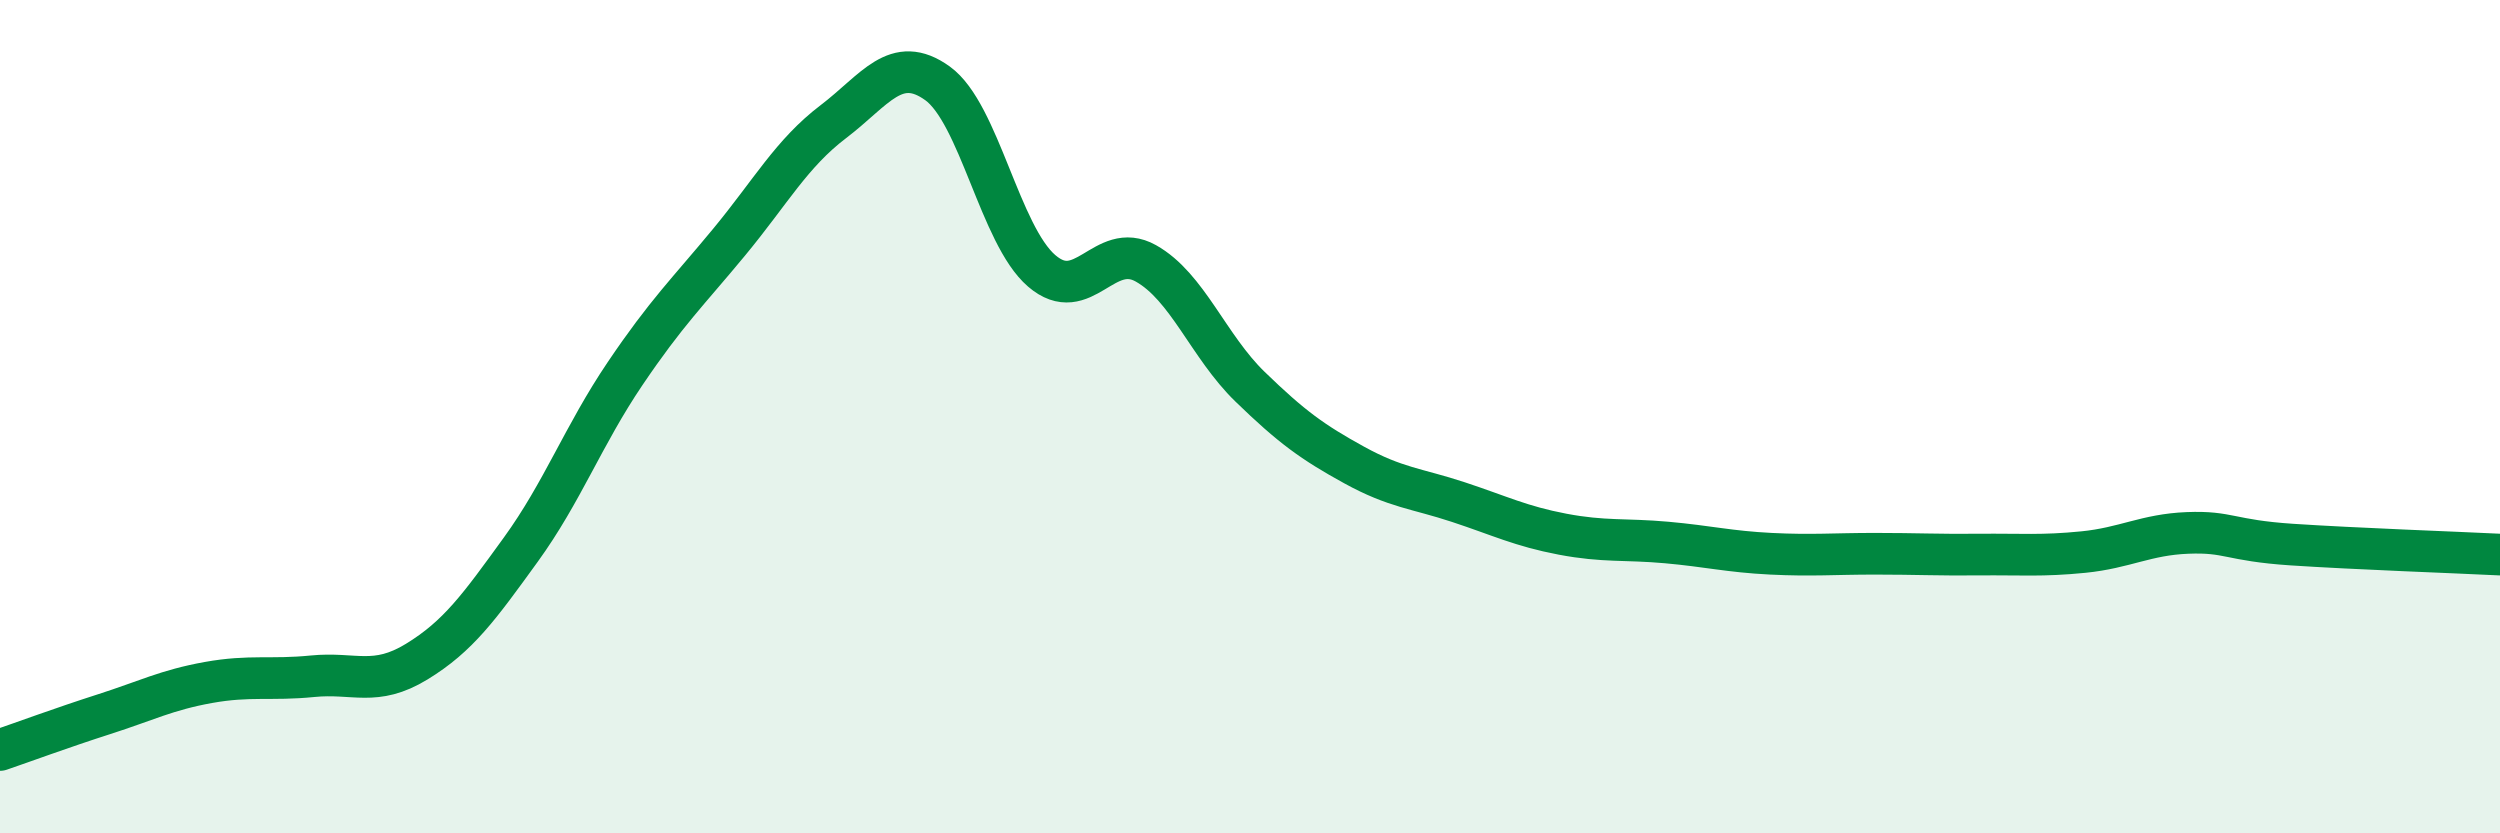
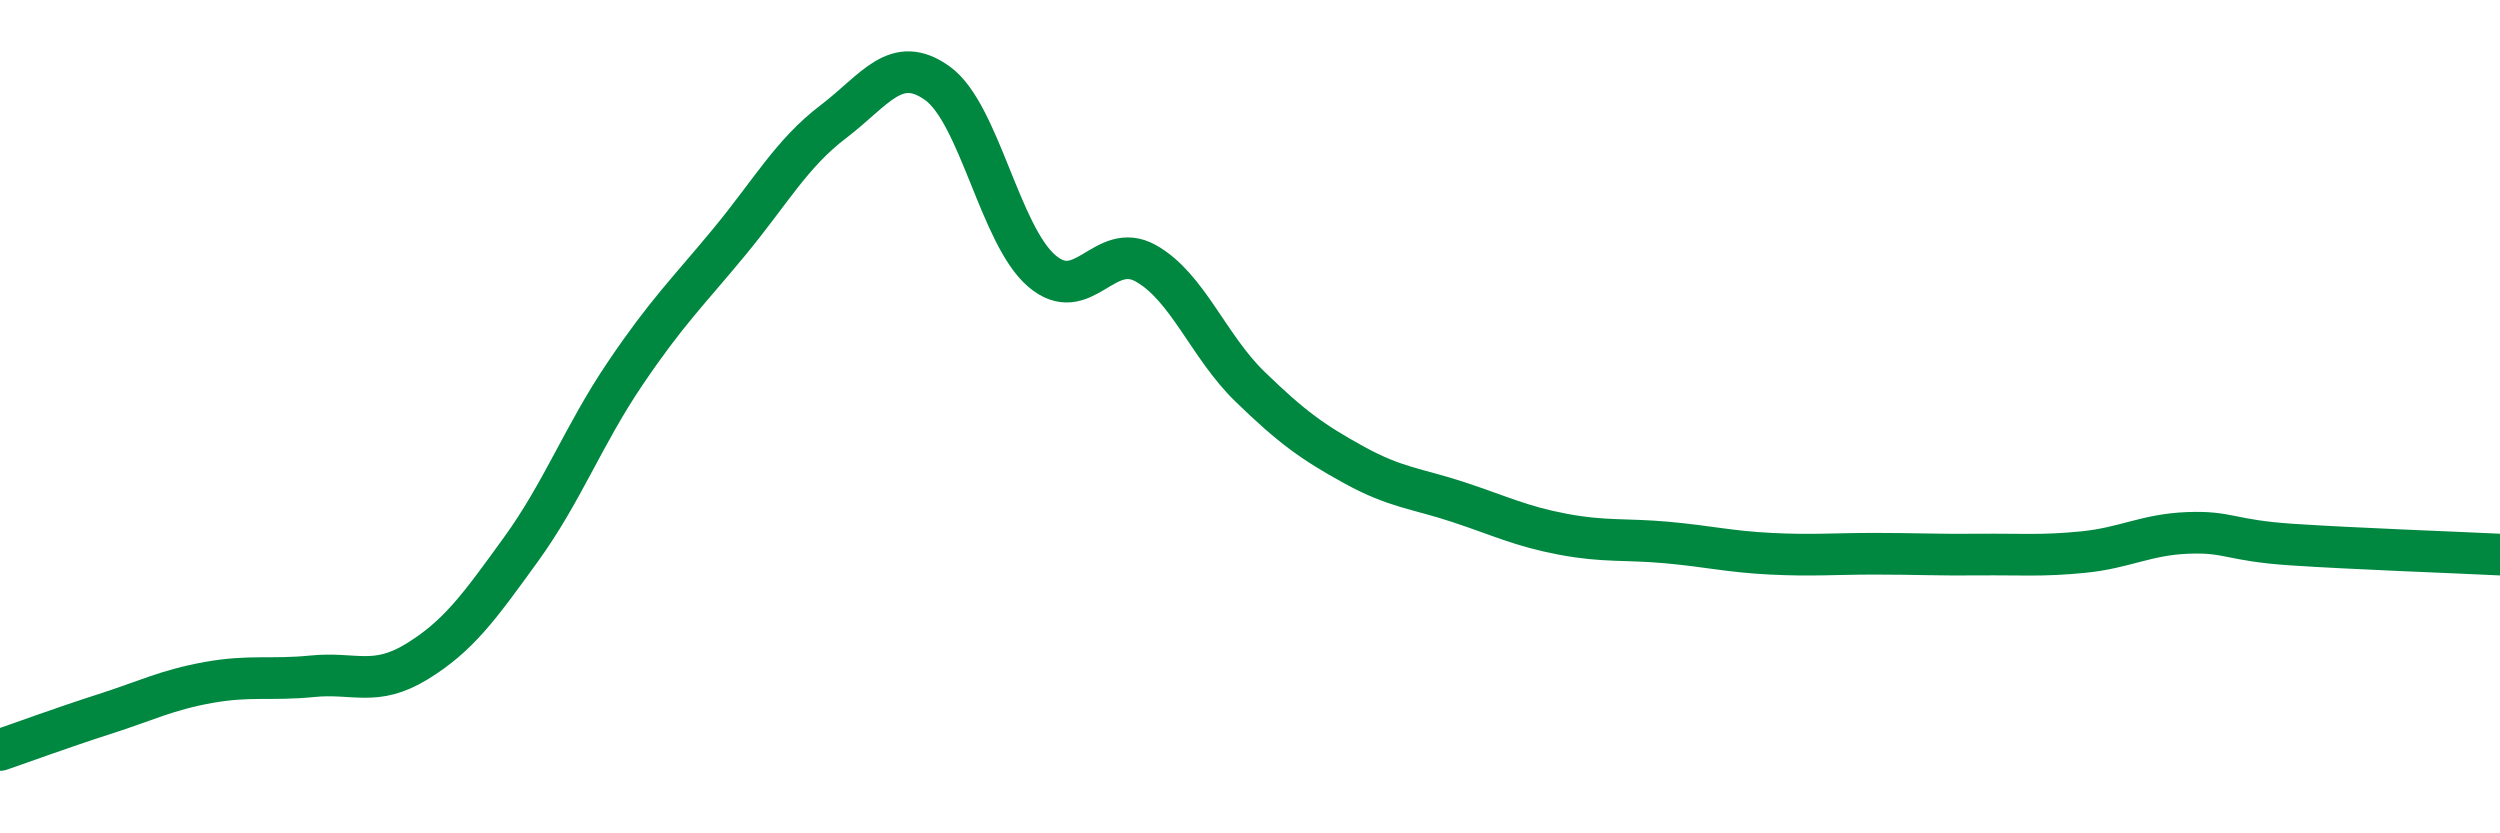
<svg xmlns="http://www.w3.org/2000/svg" width="60" height="20" viewBox="0 0 60 20">
-   <path d="M 0,18 C 0.5,17.83 1.5,17.46 2.5,17.14 C 3.5,16.82 4,16.56 5,16.38 C 6,16.2 6.5,16.33 7.5,16.23 C 8.5,16.13 9,16.49 10,15.88 C 11,15.27 11.5,14.57 12.5,13.19 C 13.5,11.81 14,10.45 15,8.97 C 16,7.49 16.5,7.02 17.5,5.81 C 18.5,4.6 19,3.68 20,2.92 C 21,2.16 21.5,1.28 22.5,2 C 23.5,2.72 24,5.64 25,6.5 C 26,7.36 26.5,5.76 27.5,6.32 C 28.5,6.88 29,8.31 30,9.28 C 31,10.25 31.5,10.61 32.5,11.16 C 33.5,11.71 34,11.72 35,12.05 C 36,12.38 36.5,12.63 37.5,12.82 C 38.5,13.01 39,12.93 40,13.02 C 41,13.11 41.5,13.24 42.5,13.29 C 43.5,13.34 44,13.29 45,13.29 C 46,13.29 46.5,13.32 47.5,13.31 C 48.5,13.3 49,13.35 50,13.25 C 51,13.15 51.5,12.83 52.5,12.79 C 53.5,12.75 53.5,12.97 55,13.07 C 56.5,13.17 59,13.26 60,13.31L60 20L0 20Z" fill="#008740" opacity="0.1" stroke-linecap="round" stroke-linejoin="round" />
  <path d="M 0,18 C 0.5,17.83 1.5,17.46 2.5,17.14 C 3.5,16.82 4,16.56 5,16.38 C 6,16.2 6.5,16.33 7.5,16.23 C 8.5,16.13 9,16.49 10,15.88 C 11,15.27 11.5,14.57 12.5,13.19 C 13.5,11.81 14,10.45 15,8.97 C 16,7.49 16.5,7.02 17.5,5.81 C 18.5,4.6 19,3.68 20,2.92 C 21,2.16 21.5,1.28 22.5,2 C 23.5,2.72 24,5.64 25,6.5 C 26,7.36 26.5,5.76 27.5,6.32 C 28.5,6.88 29,8.31 30,9.28 C 31,10.25 31.5,10.61 32.5,11.16 C 33.5,11.71 34,11.72 35,12.05 C 36,12.38 36.5,12.63 37.5,12.82 C 38.5,13.01 39,12.93 40,13.02 C 41,13.11 41.5,13.24 42.5,13.29 C 43.5,13.34 44,13.29 45,13.29 C 46,13.29 46.5,13.32 47.5,13.31 C 48.5,13.3 49,13.35 50,13.25 C 51,13.15 51.5,12.83 52.5,12.79 C 53.5,12.75 53.5,12.97 55,13.07 C 56.5,13.17 59,13.26 60,13.31" stroke="#008740" stroke-width="1" fill="none" stroke-linecap="round" stroke-linejoin="round" />
</svg>